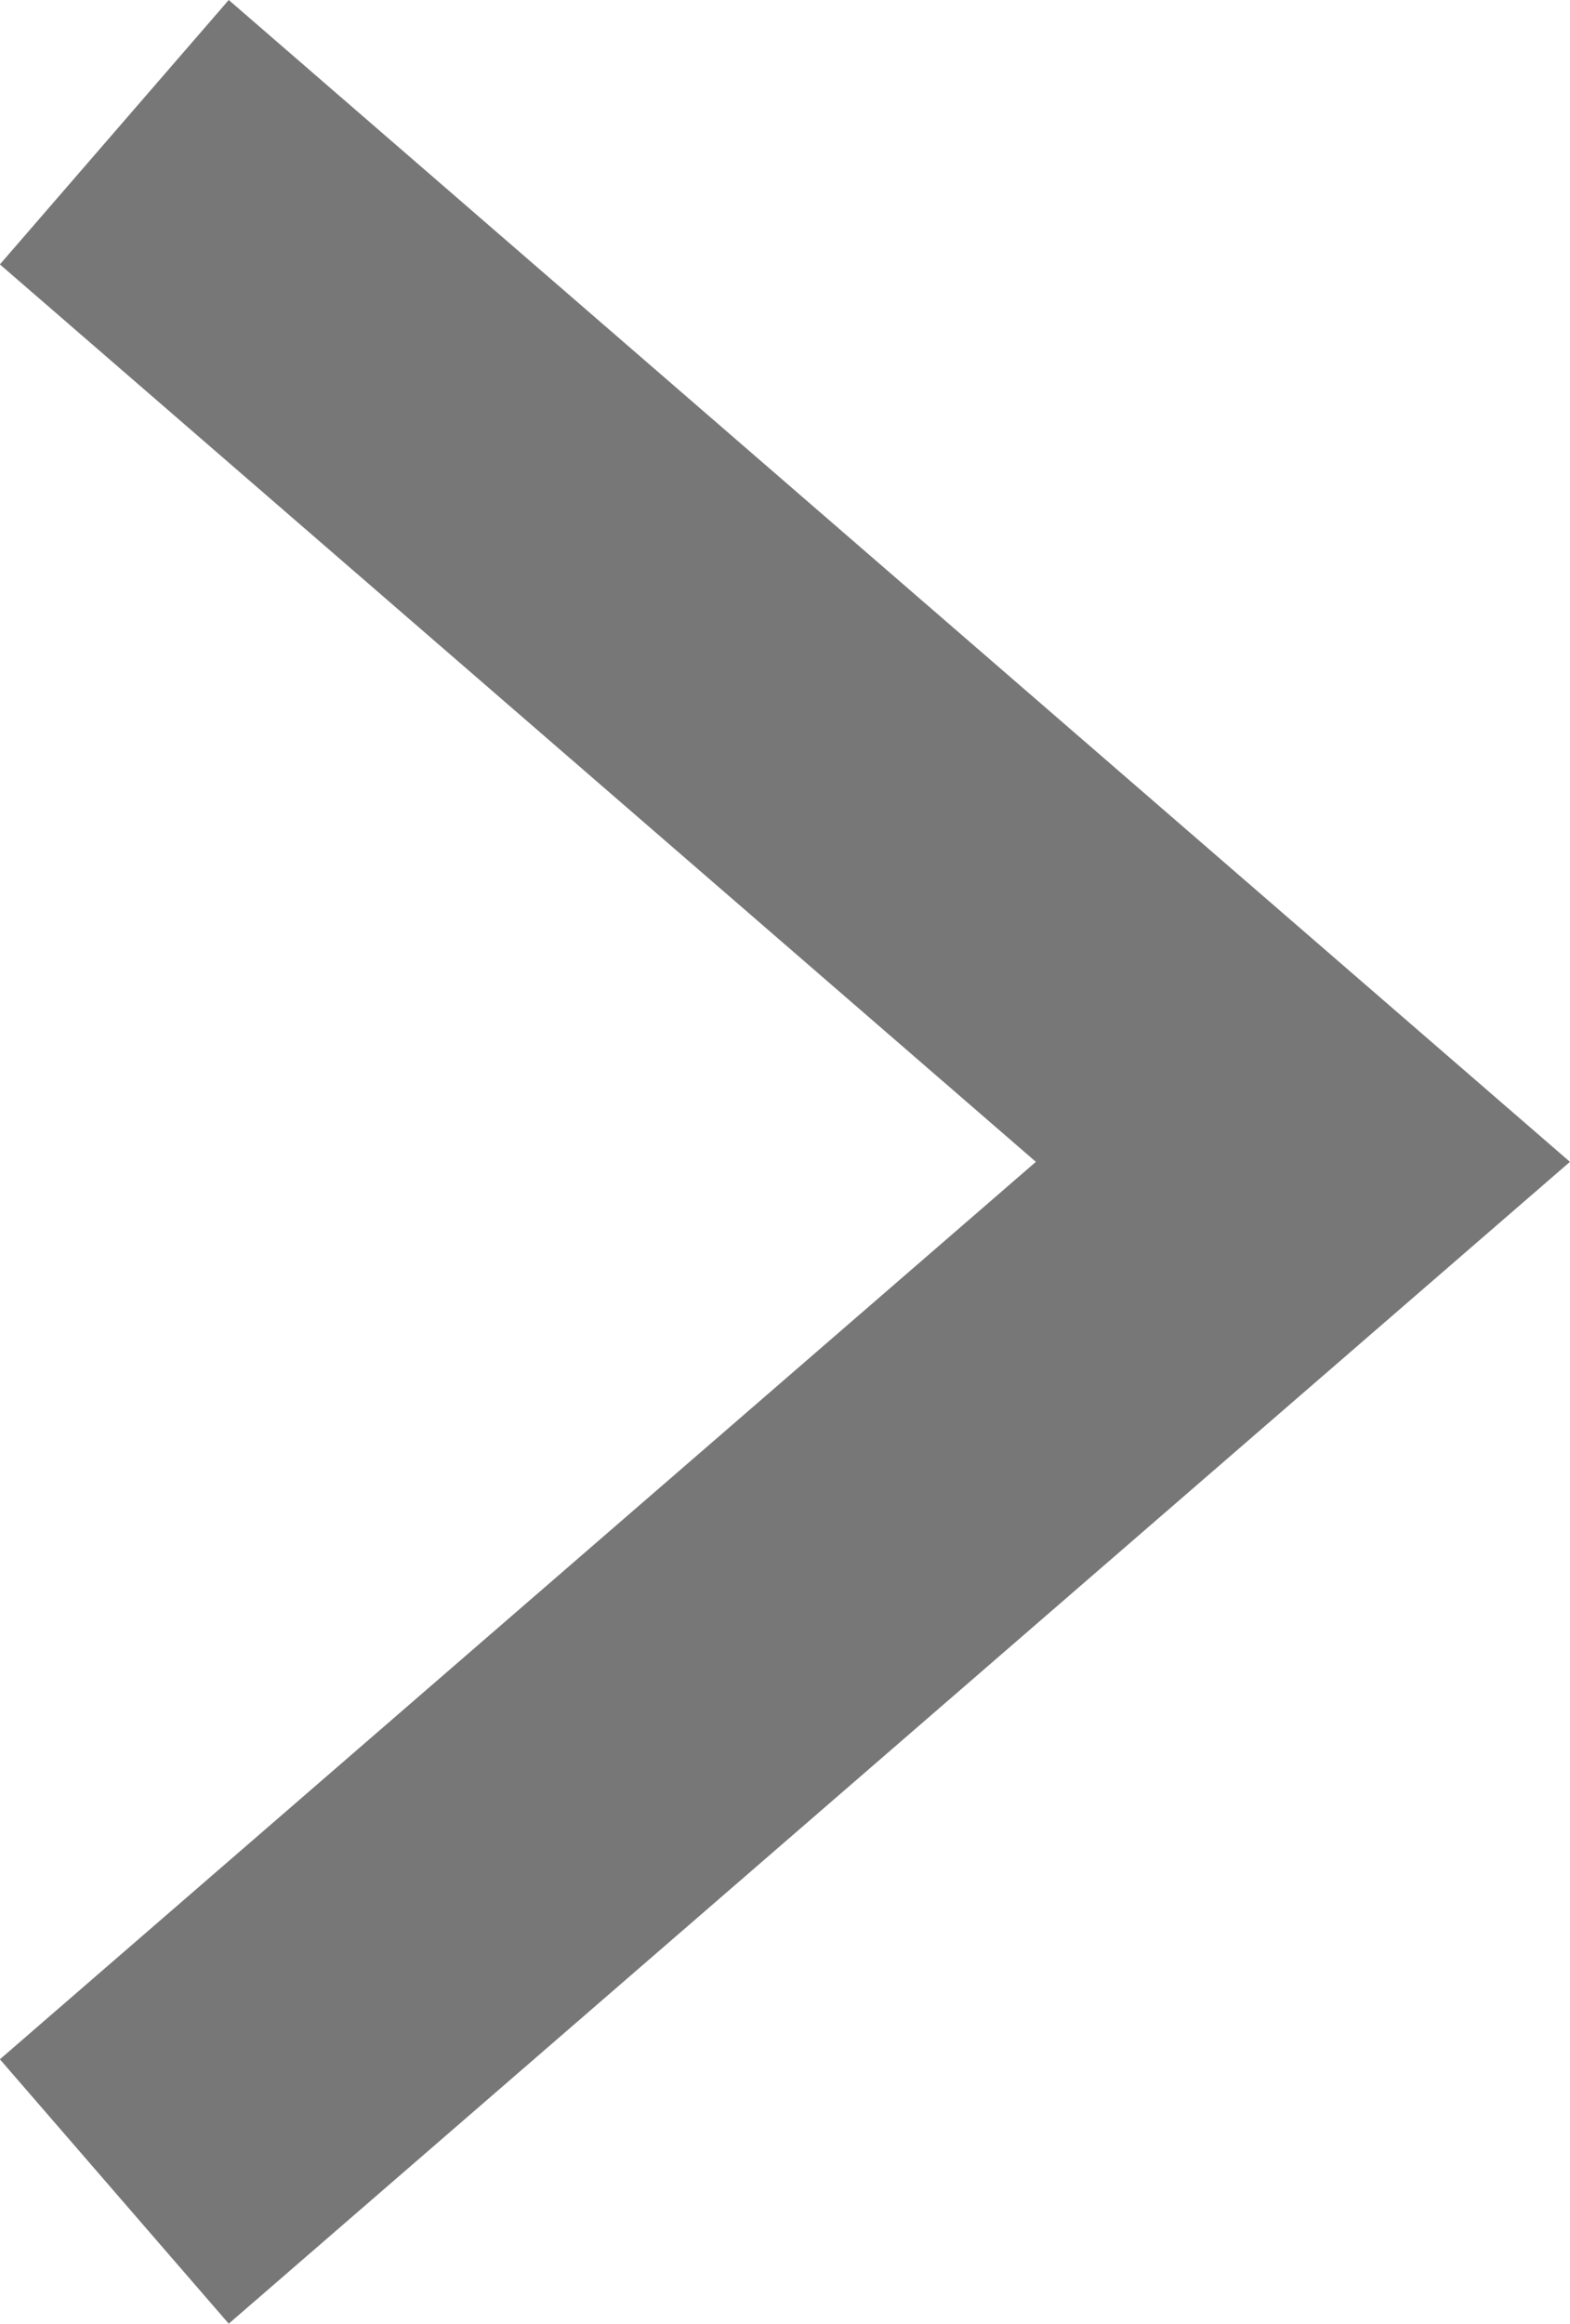
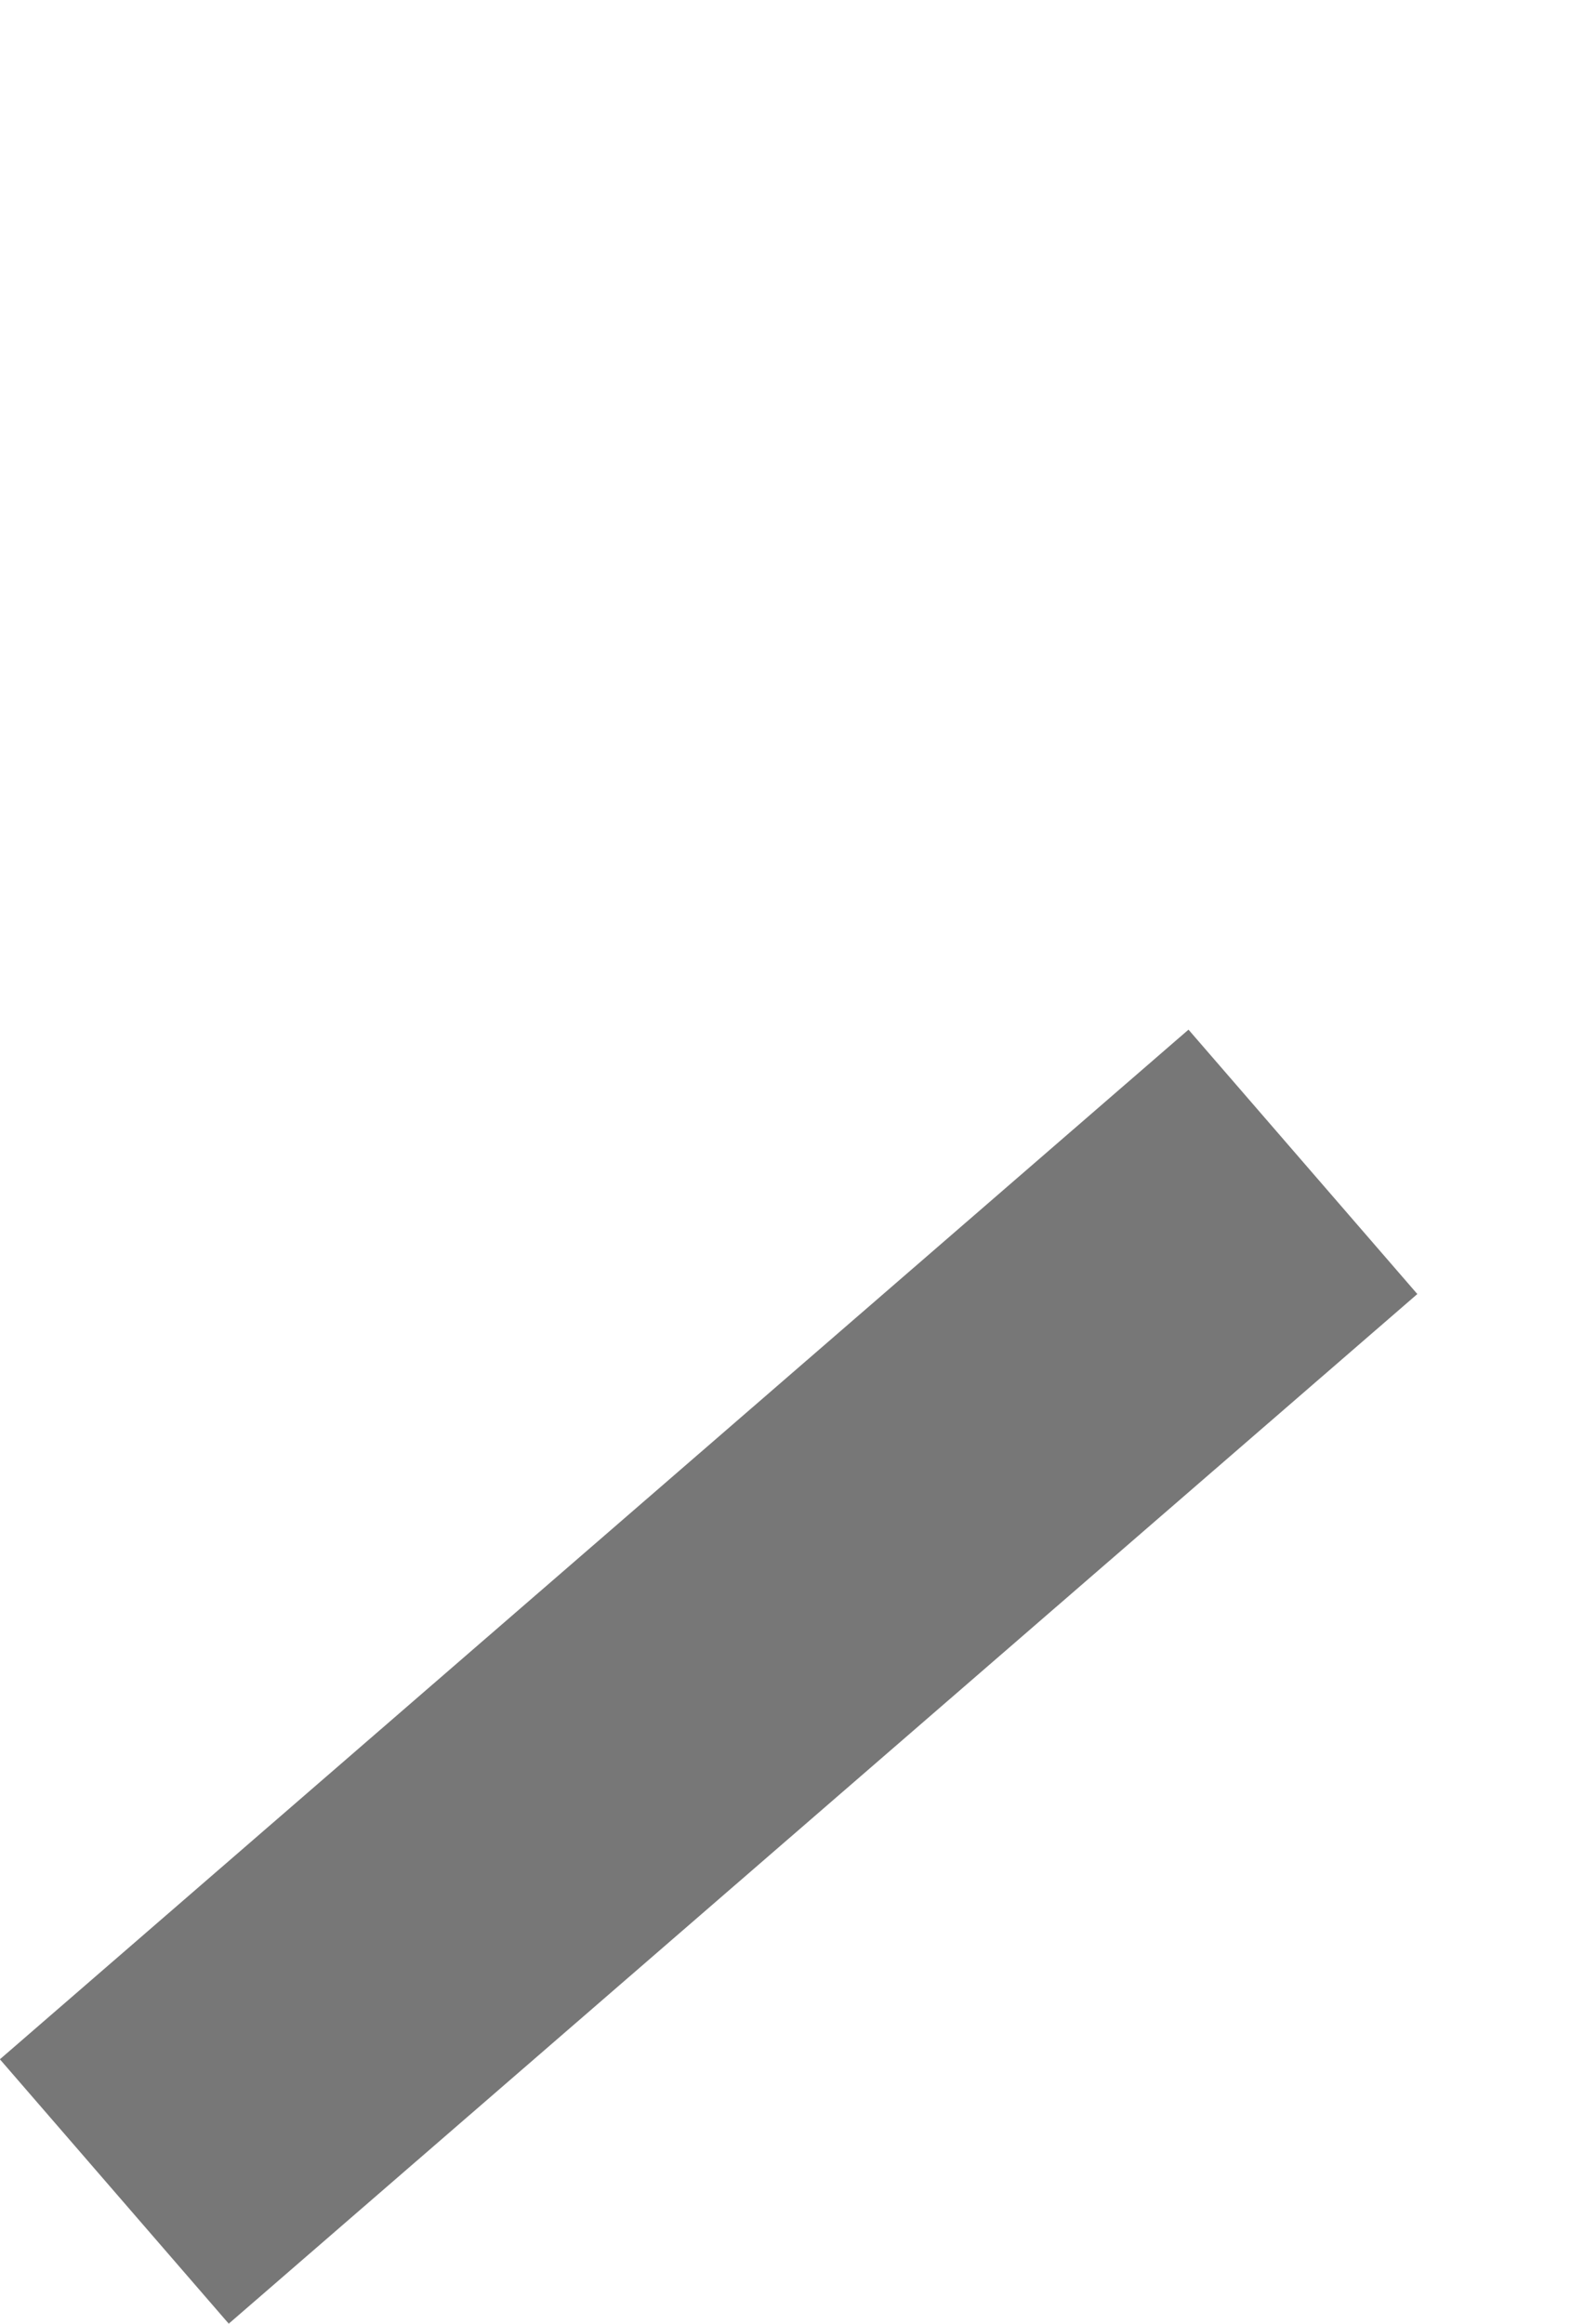
<svg xmlns="http://www.w3.org/2000/svg" width="4.491" height="6.644" viewBox="0 0 4.491 6.644">
-   <path data-name="Path 1793" d="M.327,6.266l3.4-2.944L.327.378" transform="translate(0 0)" fill="none" stroke="#777" stroke-miterlimit="10" stroke-width="1" />
+   <path data-name="Path 1793" d="M.327,6.266l3.4-2.944" transform="translate(0 0)" fill="none" stroke="#777" stroke-miterlimit="10" stroke-width="1" />
</svg>